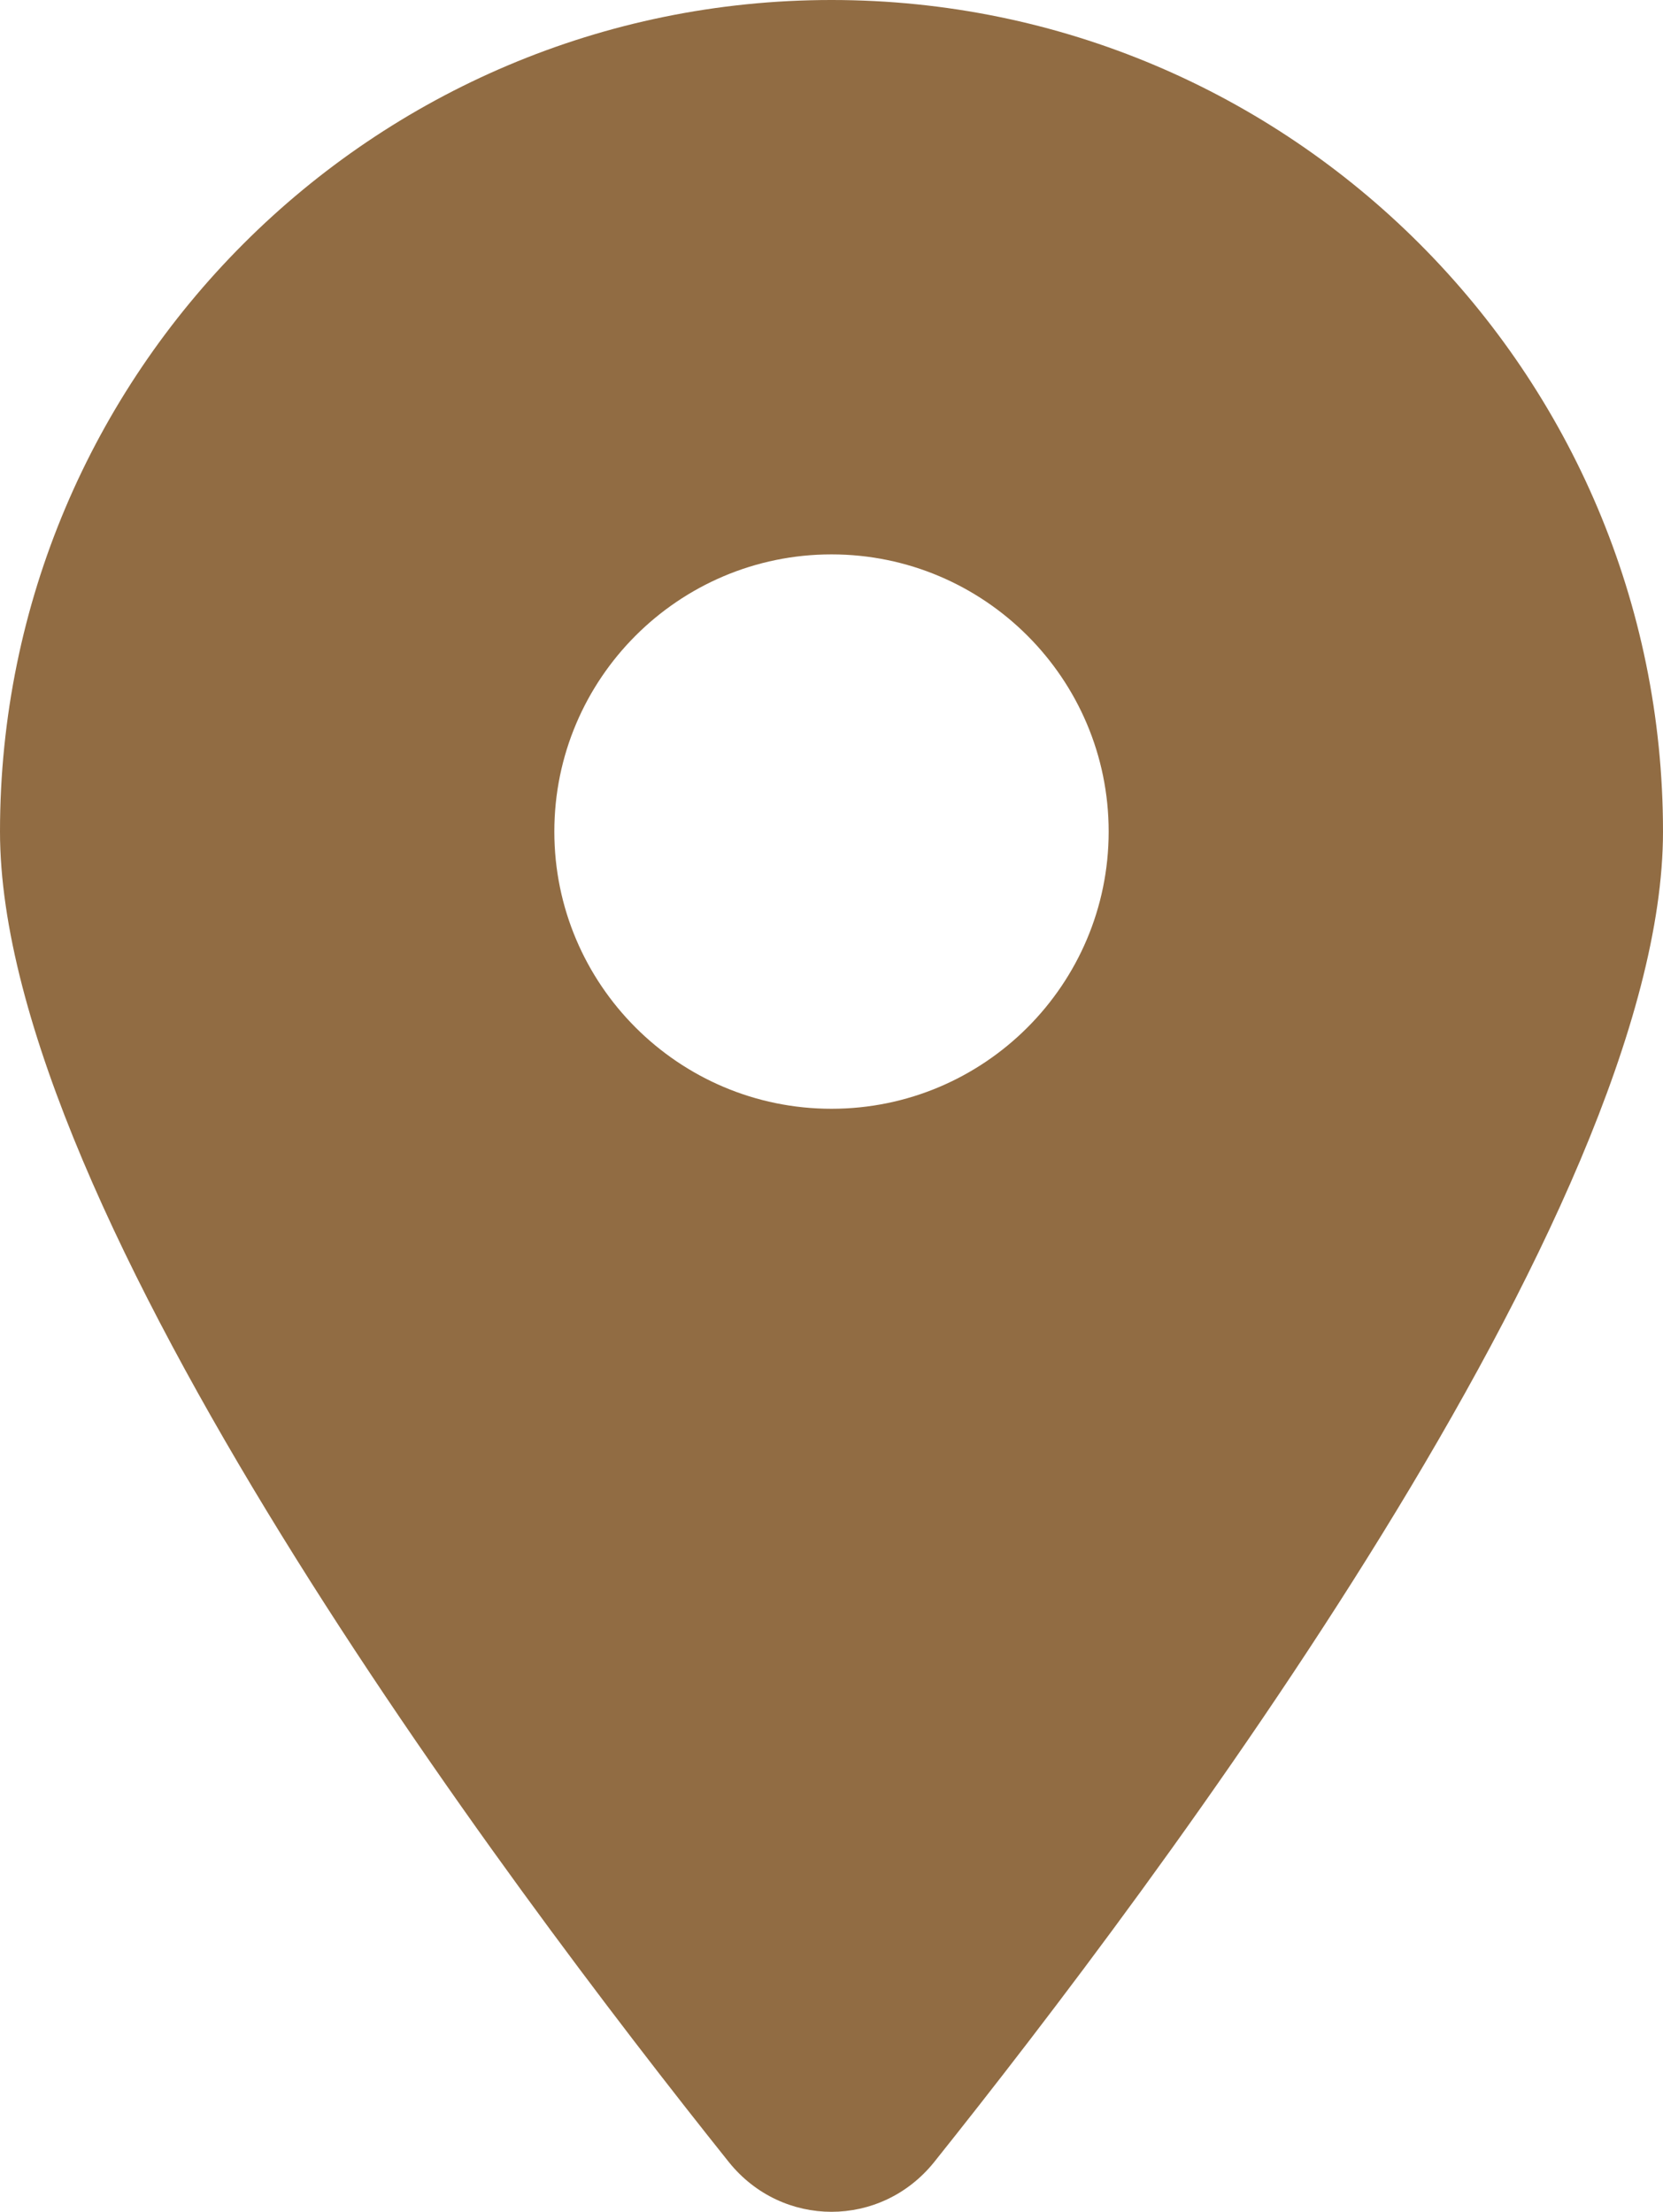
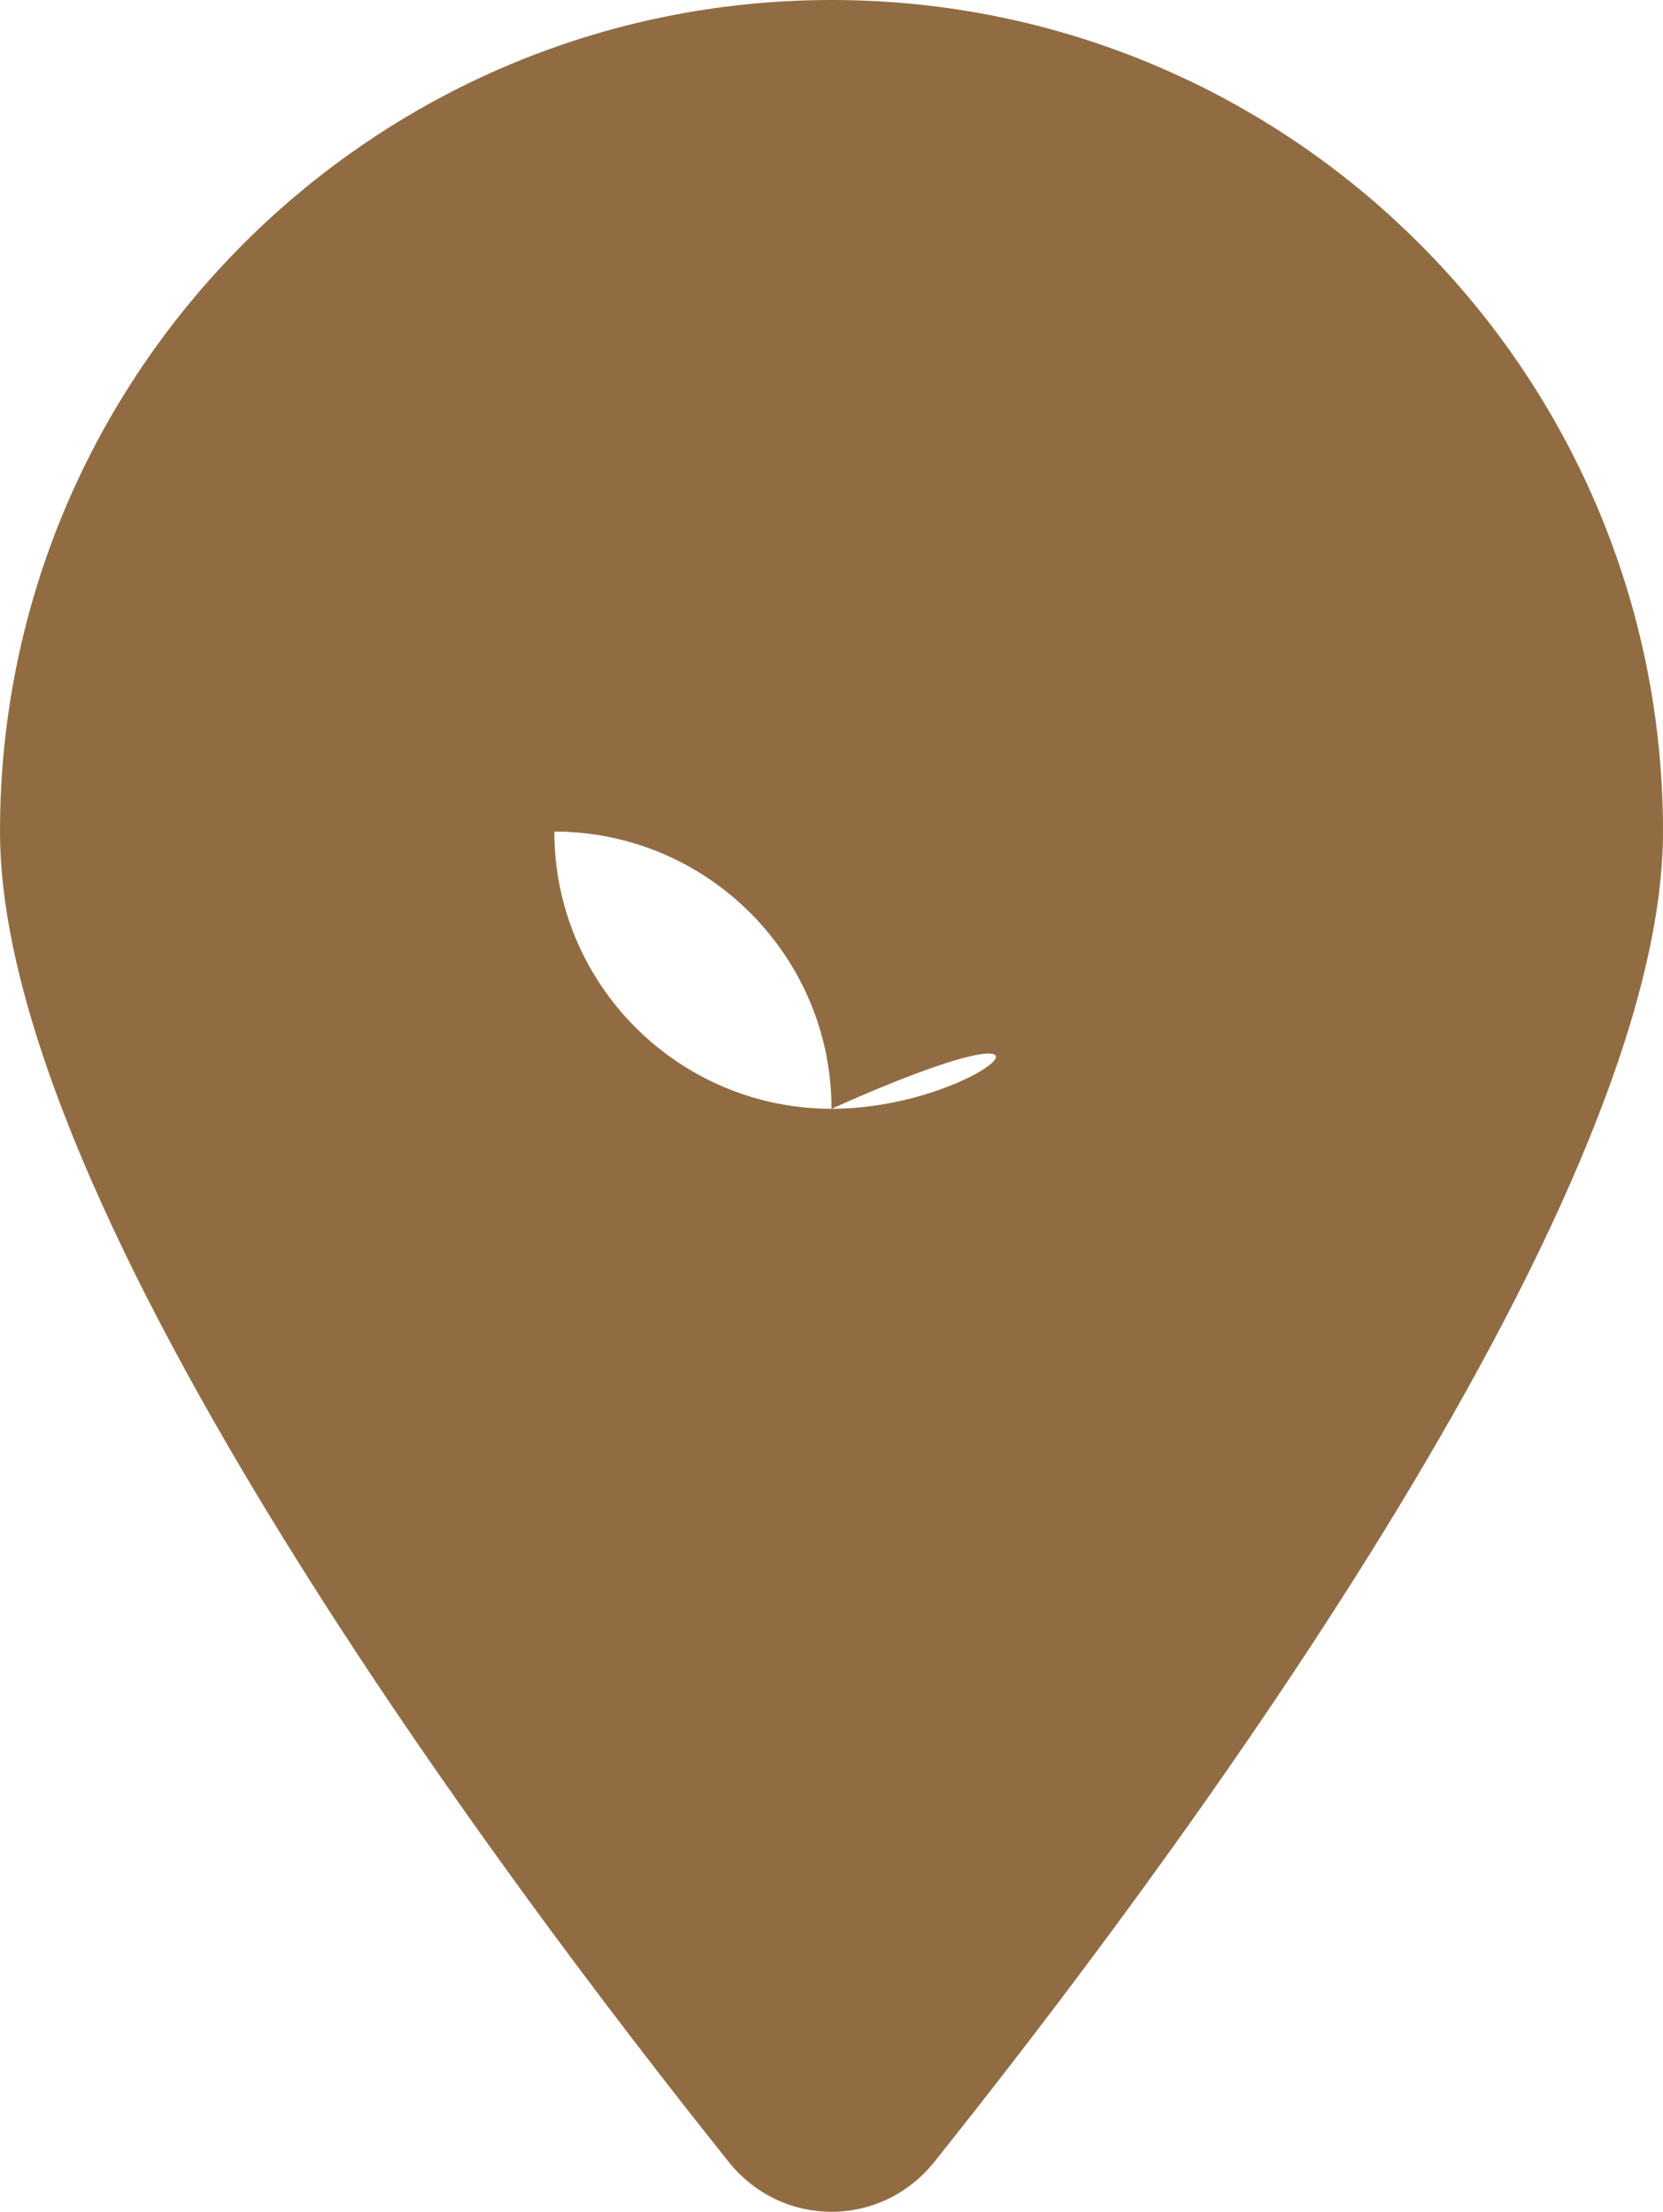
<svg xmlns="http://www.w3.org/2000/svg" version="1.1" id="Ebene_1" x="0px" y="0px" width="595.279px" height="791.652px" viewBox="0 24.092 595.279 791.652" enable-background="new 0 24.092 595.279 791.652" xml:space="preserve">
-   <path fill="#916C43" d="M334.38,797.956c79.525-99.523,260.899-340.736,260.899-476.224c0-164.322-133.317-297.64-297.64-297.64  C133.318,24.092,0,157.41,0,321.732C0,457.22,181.375,698.433,260.9,797.956C279.968,821.674,315.312,821.674,334.38,797.956  L334.38,797.956z M297.639,420.945c-54.722,0-99.213-44.491-99.213-99.213c0-54.723,44.491-99.213,99.213-99.213  c54.723,0,99.214,44.491,99.214,99.213C396.853,376.454,352.362,420.945,297.639,420.945z" />
+   <path fill="#916C43" d="M334.38,797.956c79.525-99.523,260.899-340.736,260.899-476.224c0-164.322-133.317-297.64-297.64-297.64  C133.318,24.092,0,157.41,0,321.732C0,457.22,181.375,698.433,260.9,797.956C279.968,821.674,315.312,821.674,334.38,797.956  L334.38,797.956z M297.639,420.945c-54.722,0-99.213-44.491-99.213-99.213c54.723,0,99.214,44.491,99.214,99.213C396.853,376.454,352.362,420.945,297.639,420.945z" />
</svg>